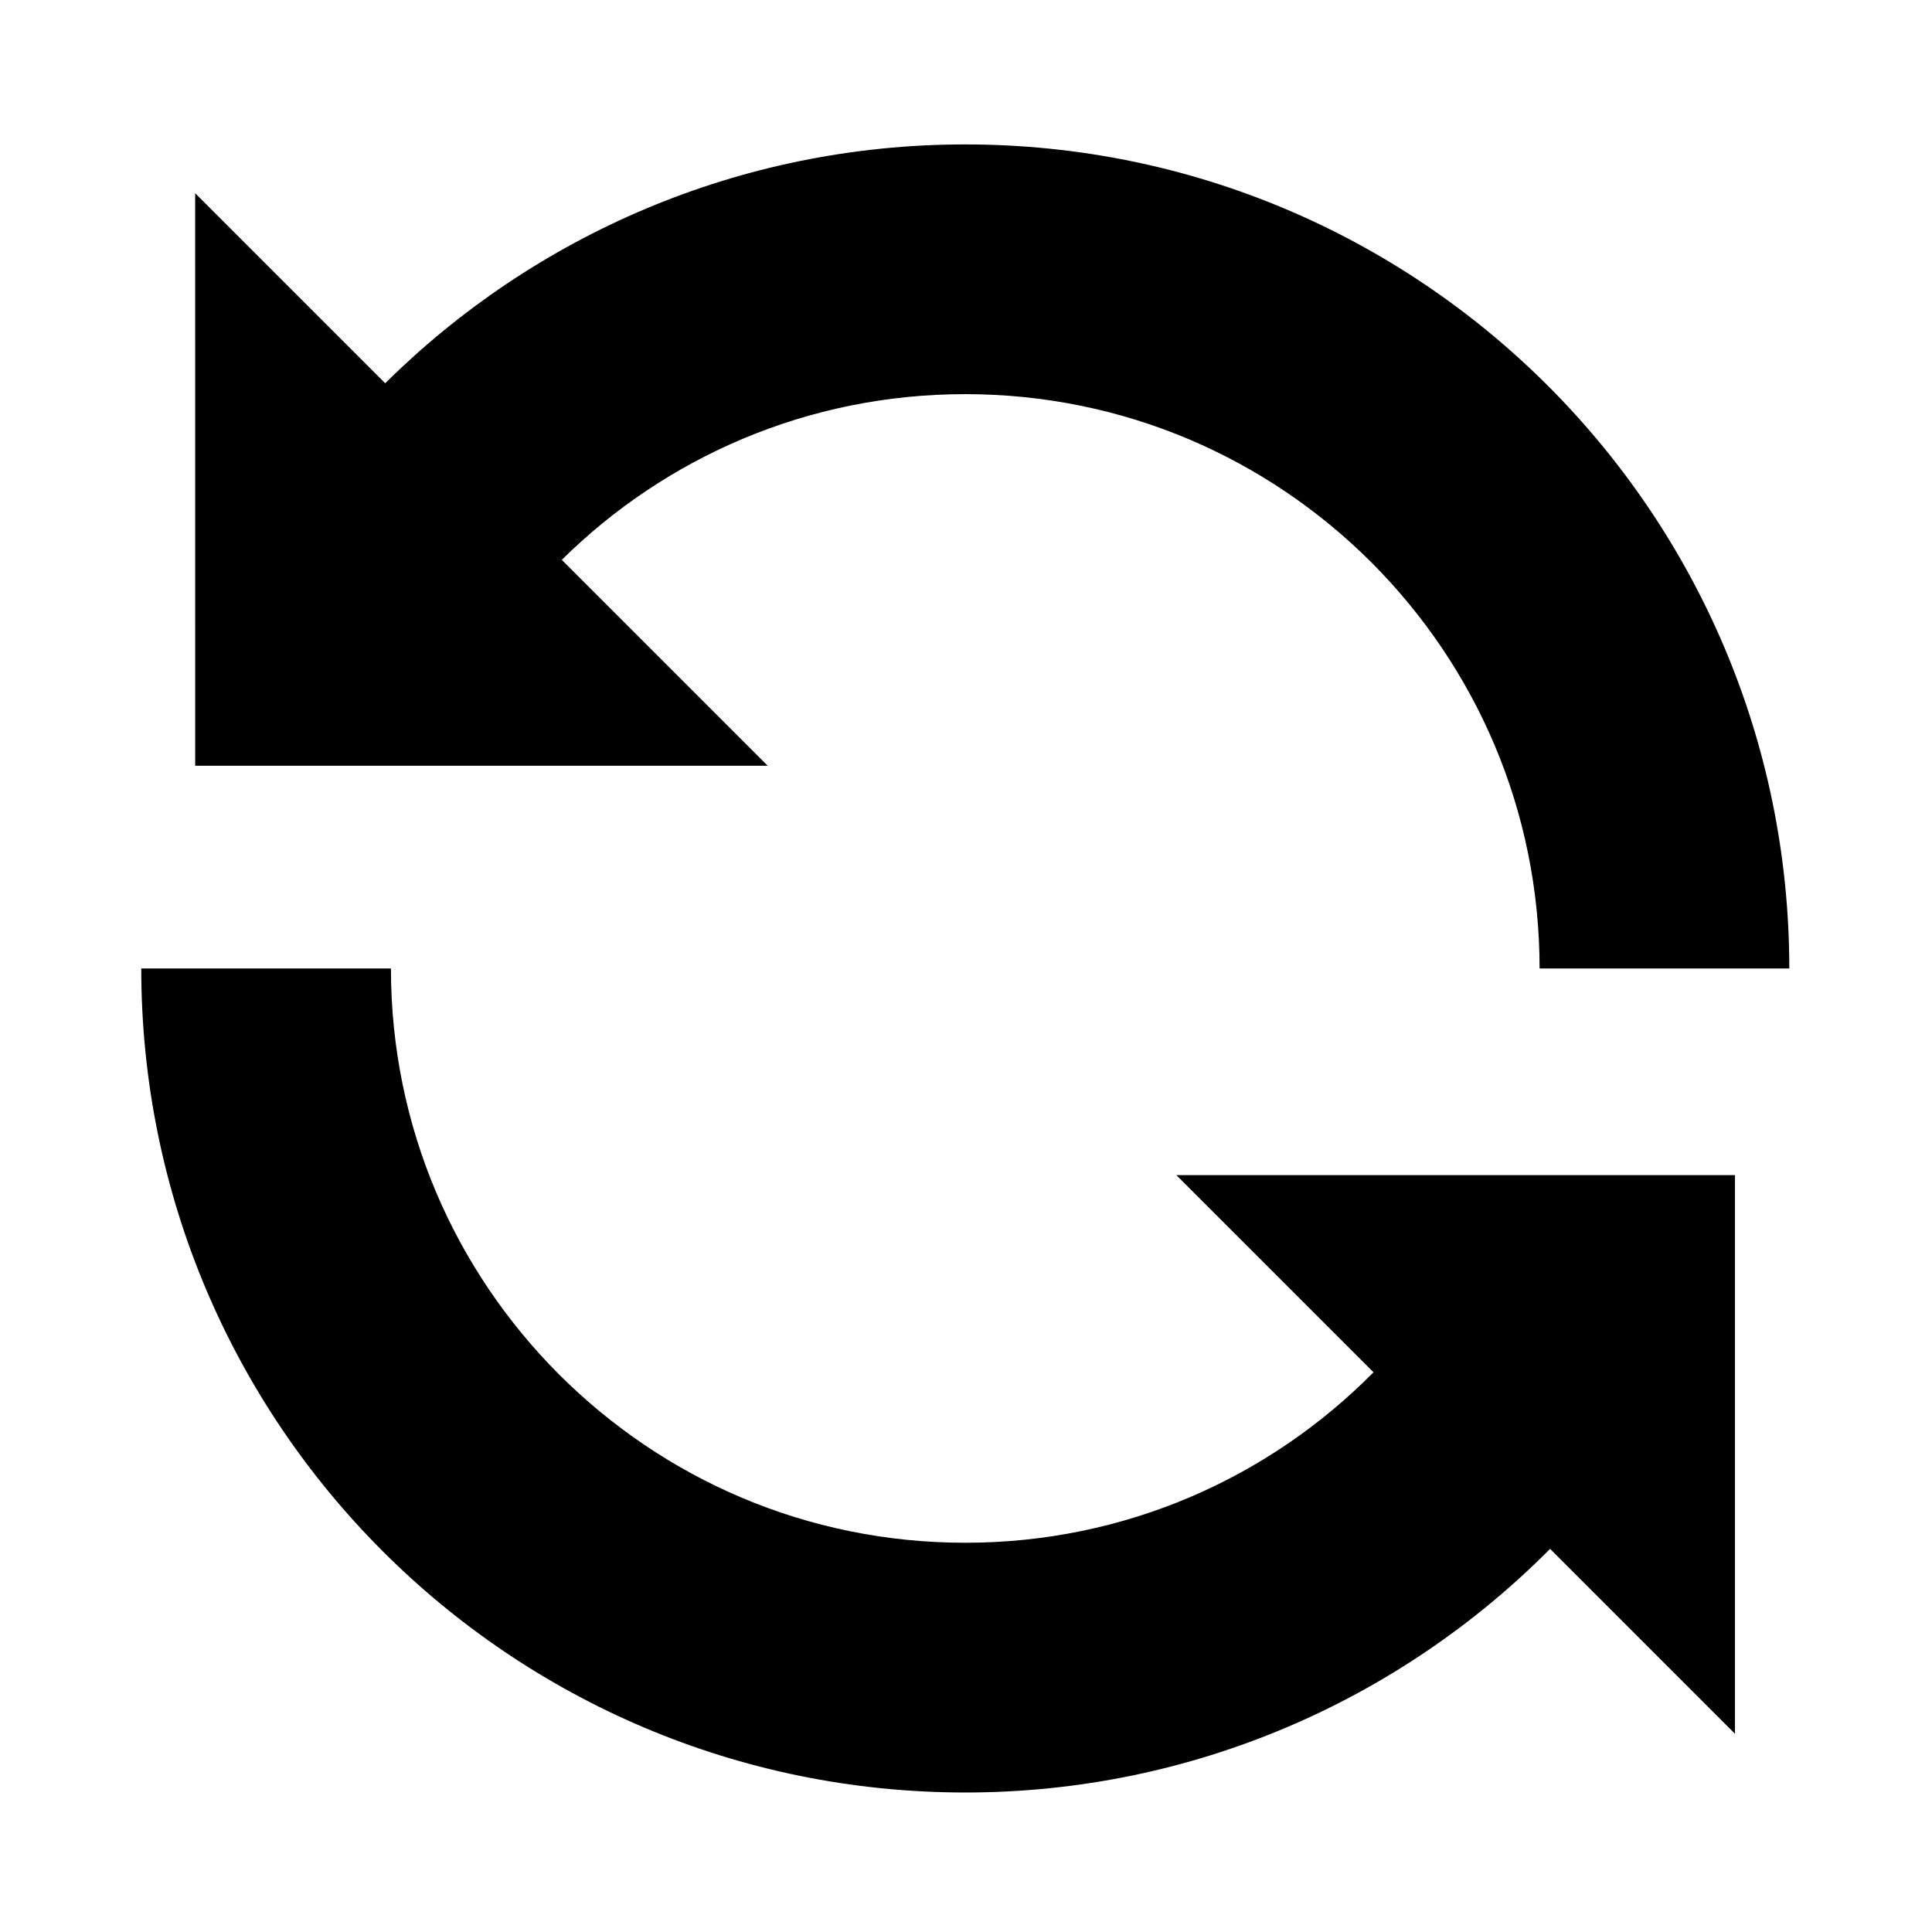
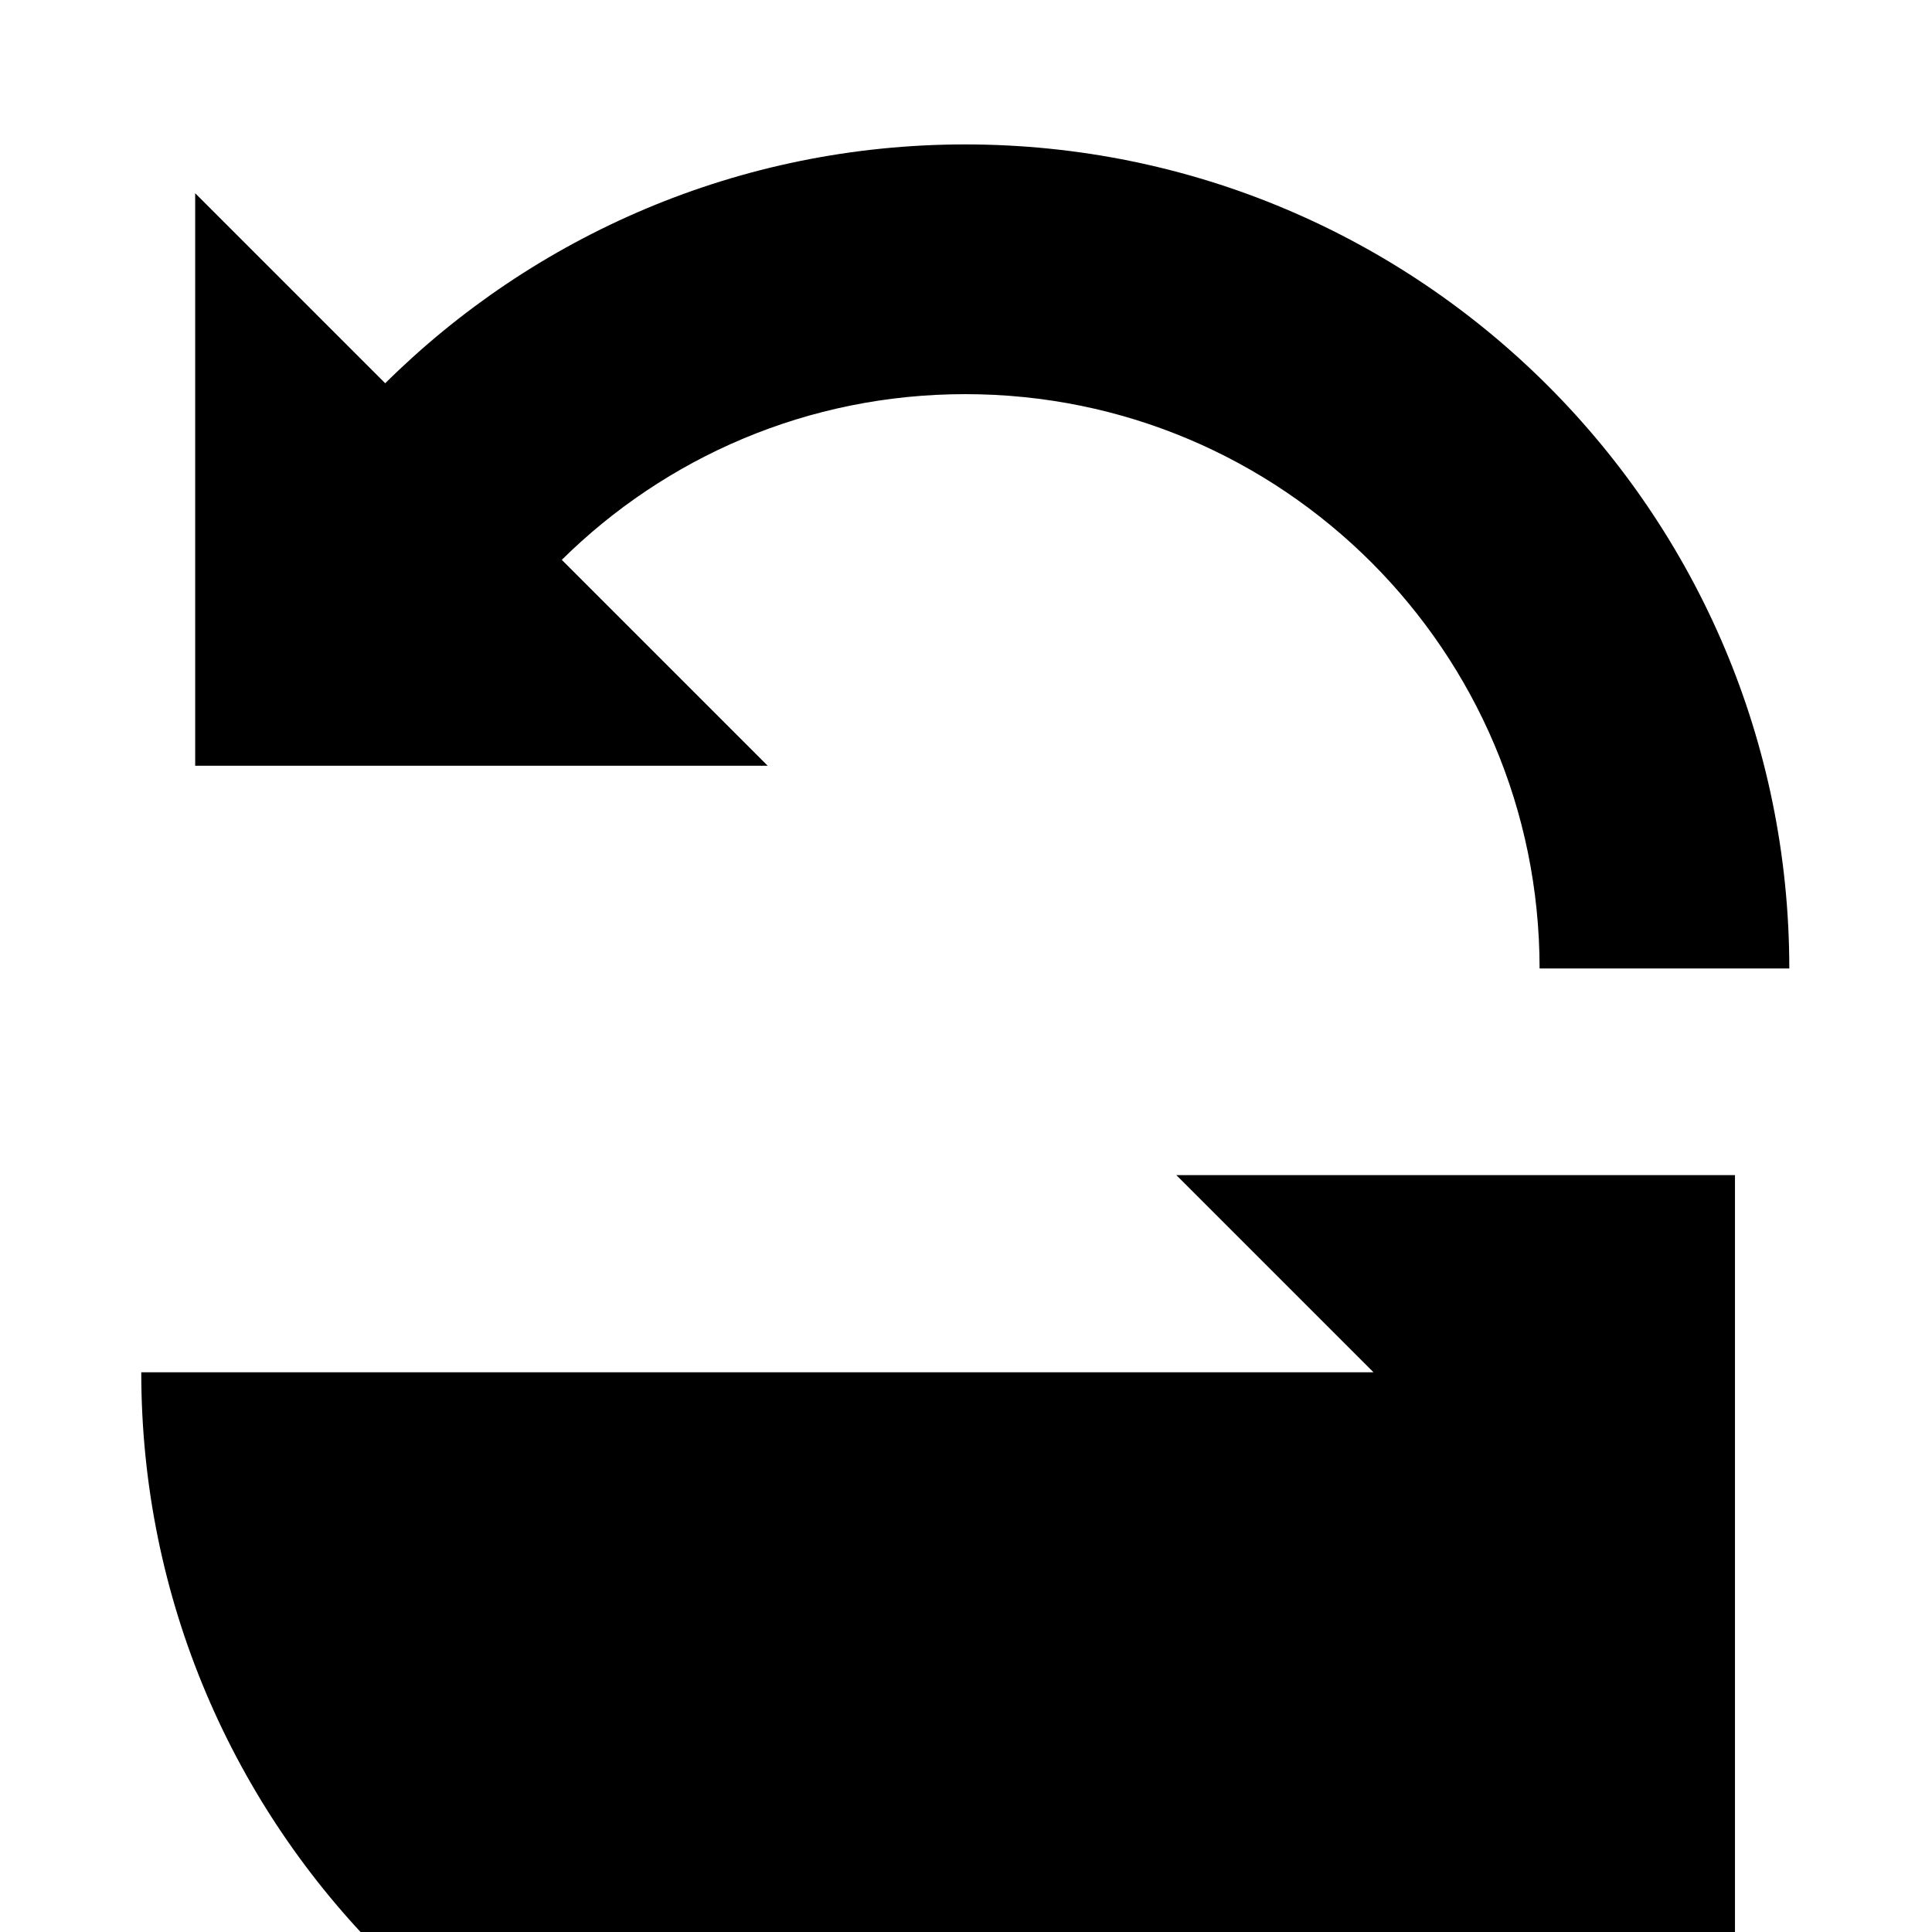
<svg xmlns="http://www.w3.org/2000/svg" viewBox="0 0 512 512">
-   <path d="M203.447 202.931l-54.568-54.566c27.503-27.173 65.183-43.913 106.927-43.913 42.13.014 79.972 16.983 107.622 44.577 27.594 27.648 44.561 65.492 44.578 107.629h66.177c-.024-120.624-97.761-218.361-218.376-218.386-59.897 0-114.277 24.203-153.724 63.295l-50.36-50.36.003 151.725h151.721zM363.991 363.67c-27.605 27.918-65.809 45.184-108.183 45.176-42.139-.008-79.978-16.981-107.623-44.574-27.601-27.645-44.565-65.482-44.582-107.614H37.436c.017 120.614 97.751 218.347 218.373 218.374 60.54-.008 115.433-24.73 154.979-64.562l48.997 49V311.423H311.742l52.249 52.247z" />
+   <path d="M203.447 202.931l-54.568-54.566c27.503-27.173 65.183-43.913 106.927-43.913 42.13.014 79.972 16.983 107.622 44.577 27.594 27.648 44.561 65.492 44.578 107.629h66.177c-.024-120.624-97.761-218.361-218.376-218.386-59.897 0-114.277 24.203-153.724 63.295l-50.36-50.36.003 151.725h151.721zM363.991 363.67H37.436c.017 120.614 97.751 218.347 218.373 218.374 60.54-.008 115.433-24.73 154.979-64.562l48.997 49V311.423H311.742l52.249 52.247z" />
</svg>